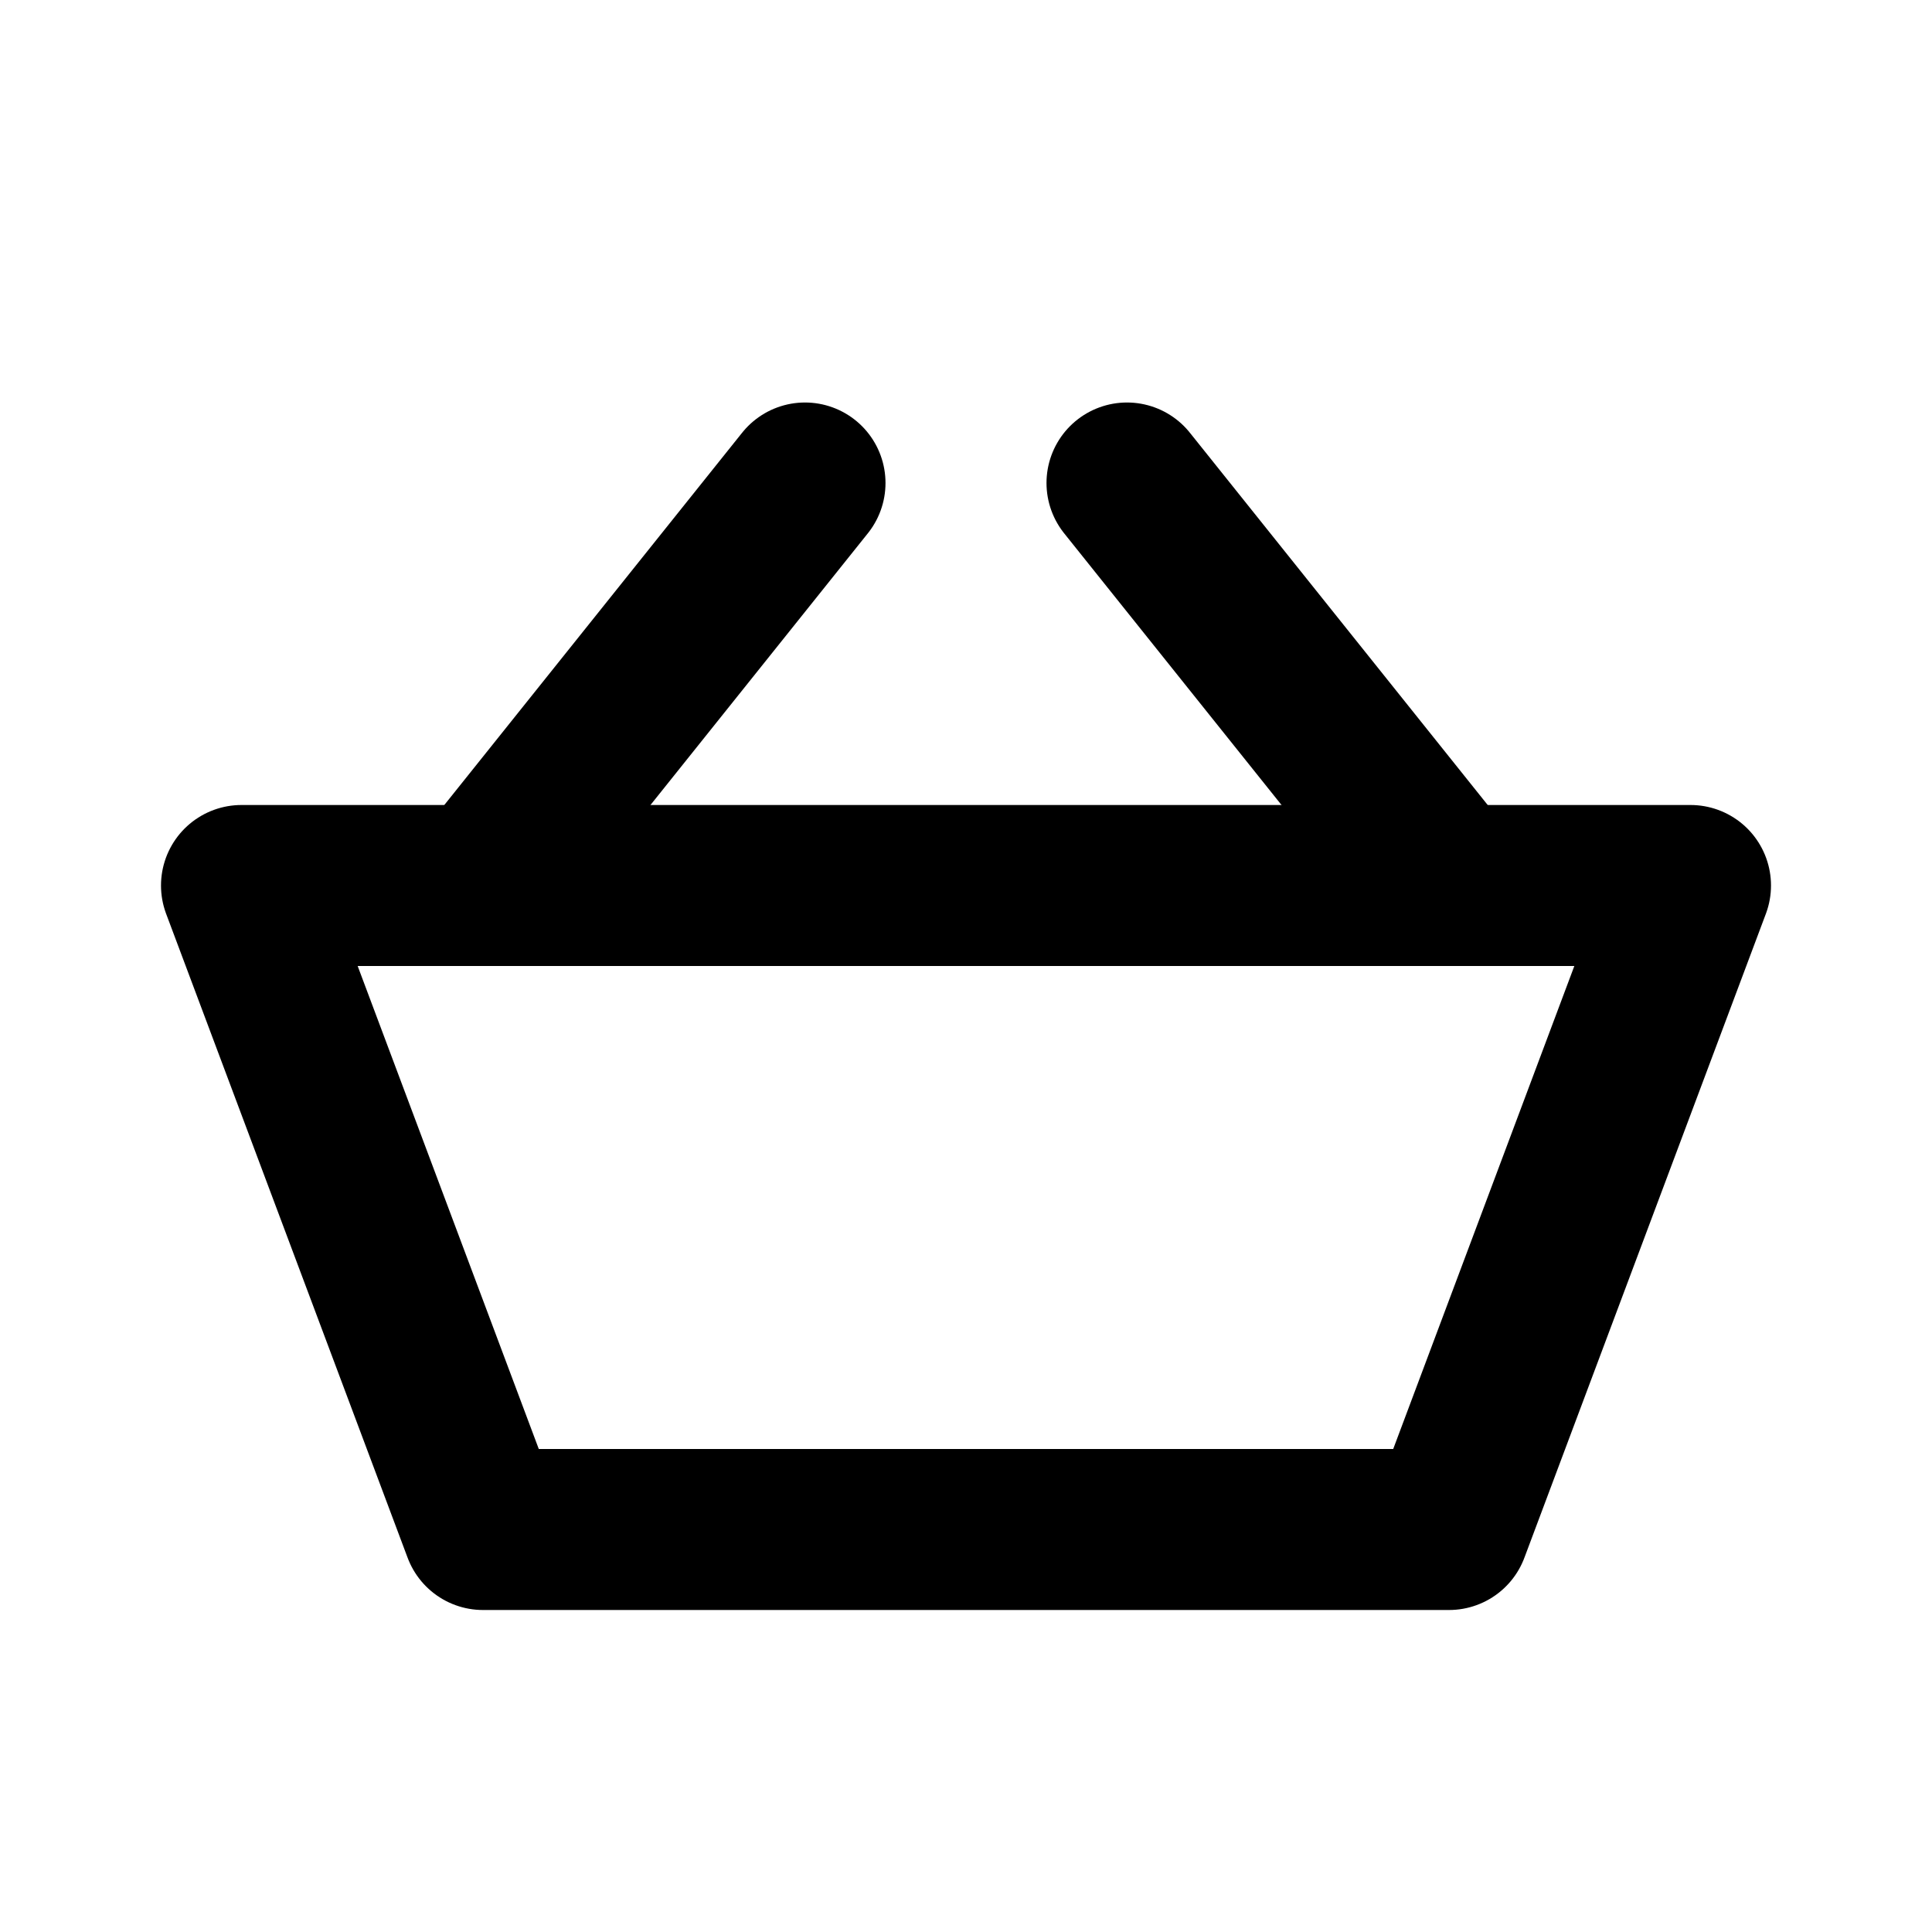
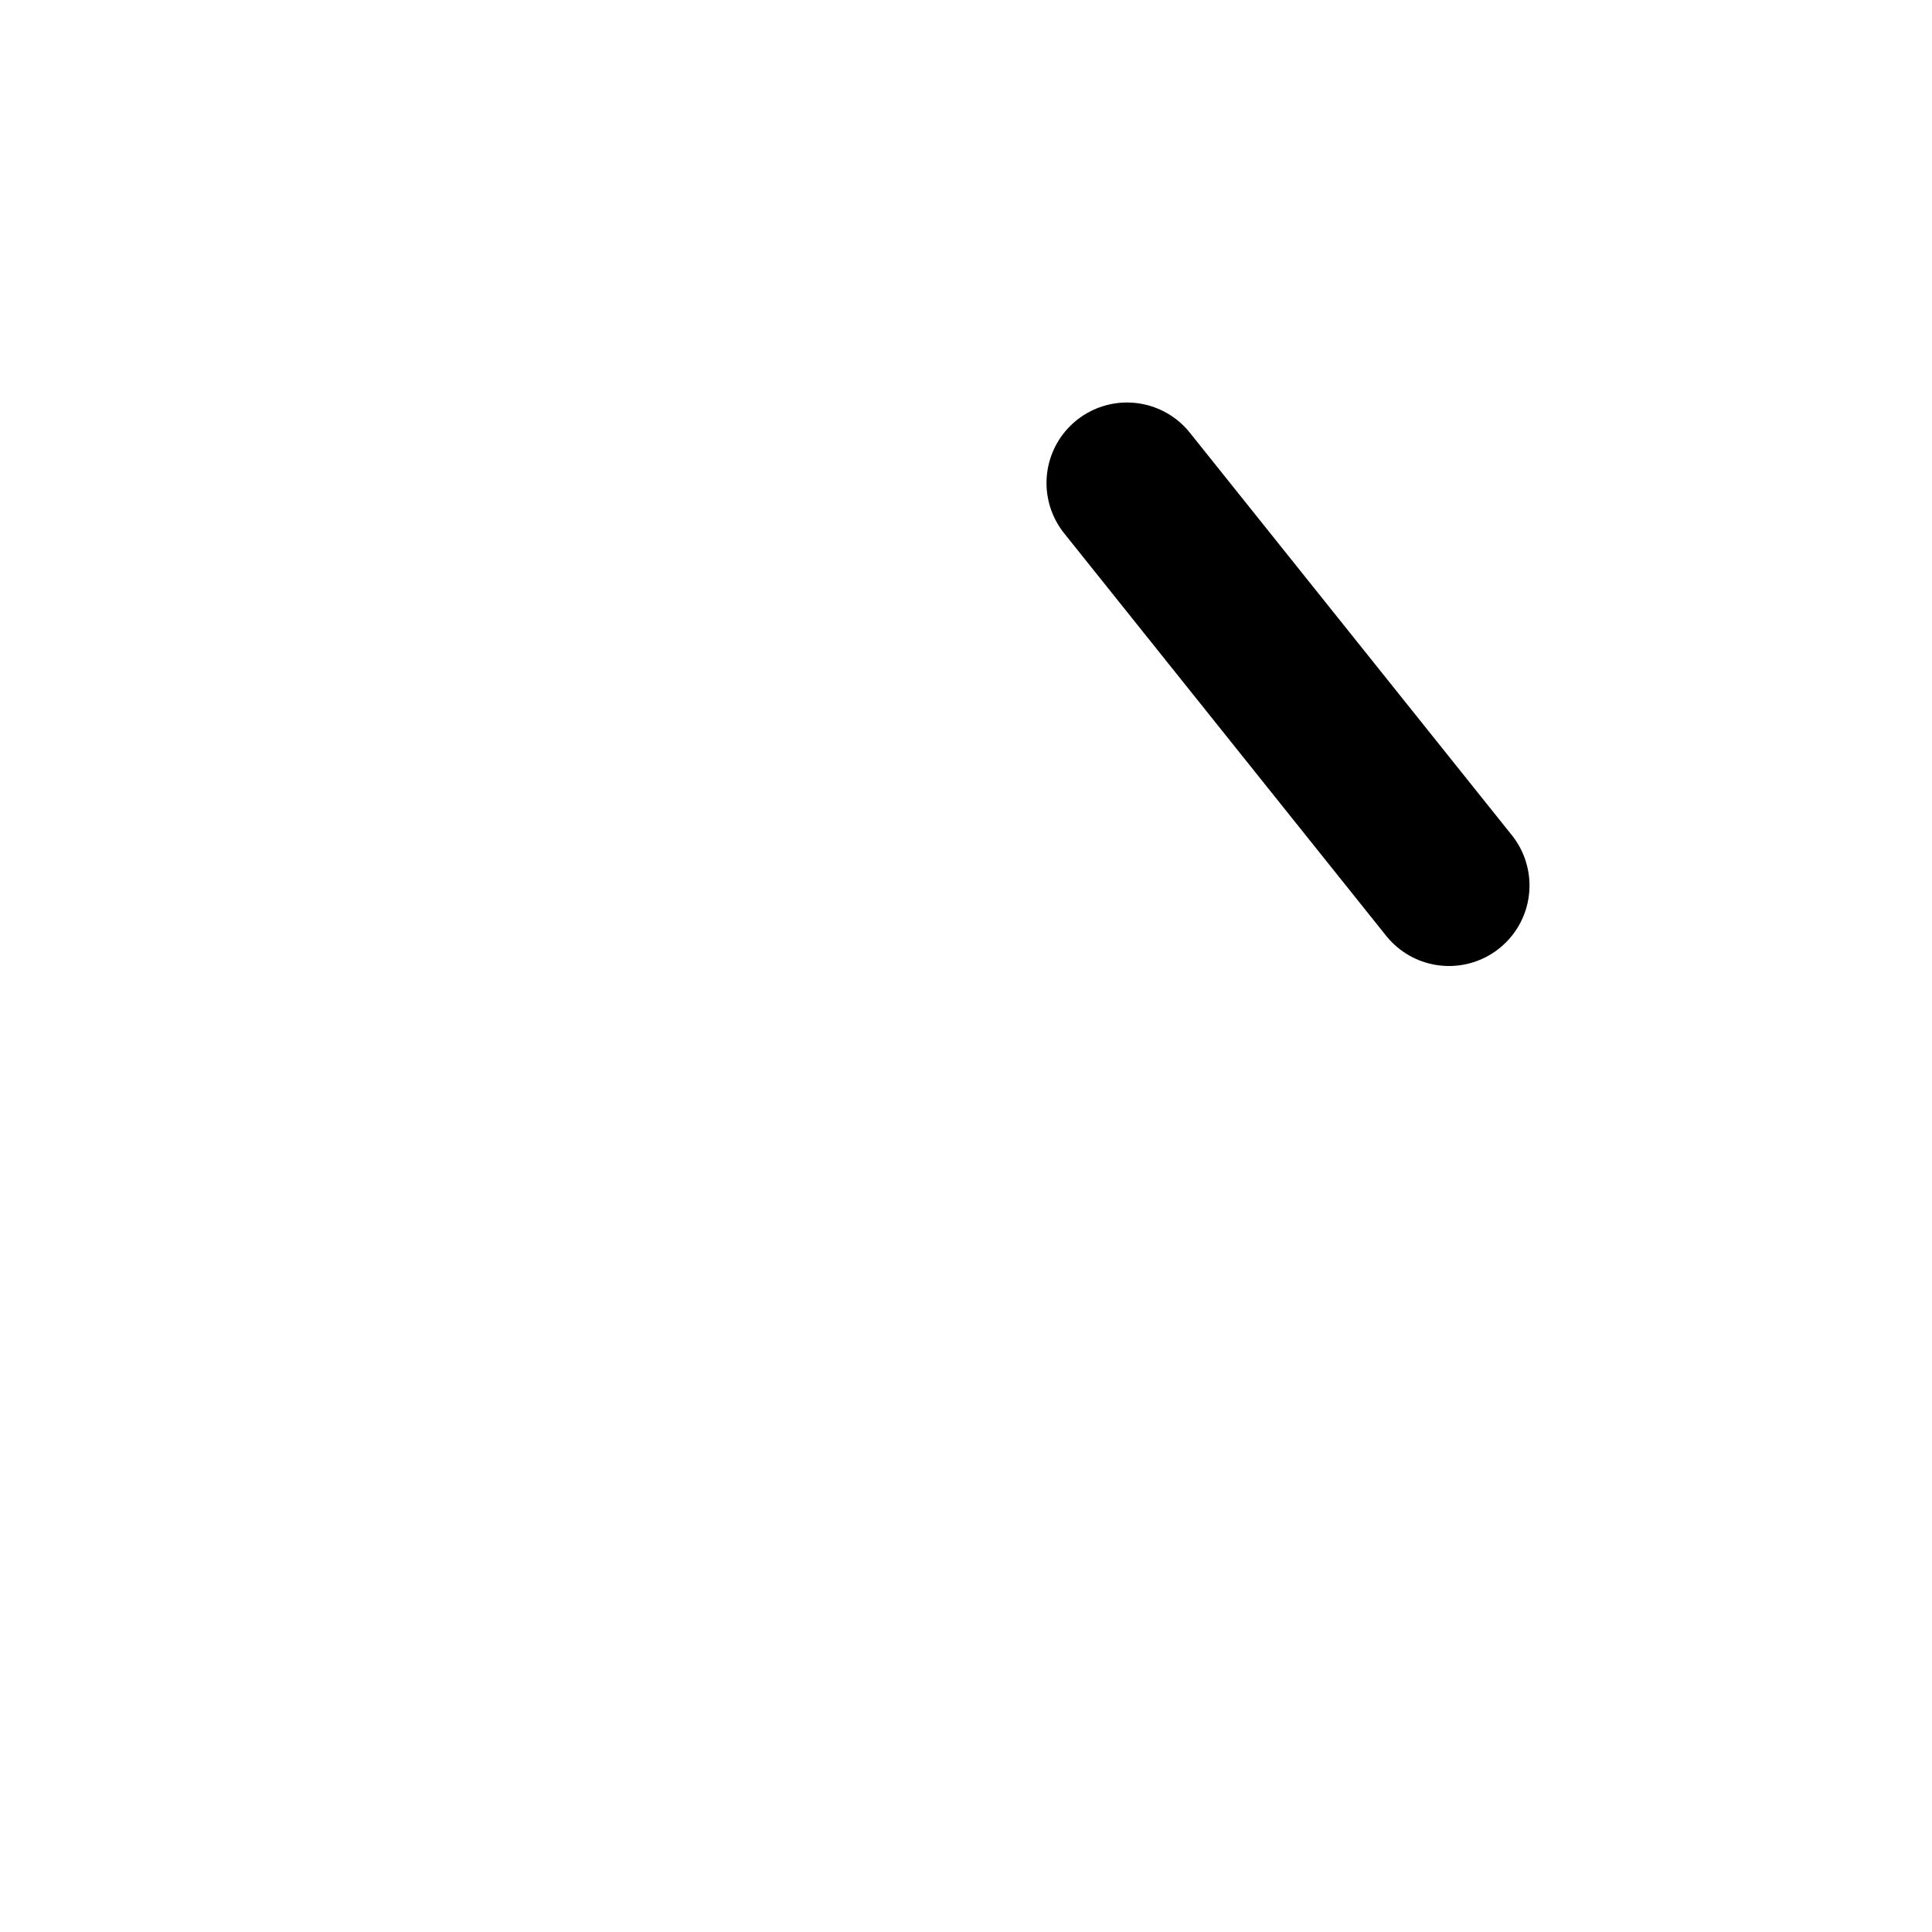
<svg xmlns="http://www.w3.org/2000/svg" width="24" height="24" viewBox="0 0 24 24" fill="none">
-   <path d="M3 11L6 19H18L21 11H3Z" stroke="black" stroke-width="2" stroke-linejoin="round" />
-   <path d="M6 11L10 6" stroke="black" stroke-width="2" stroke-linecap="round" stroke-linejoin="round" />
  <path d="M18 11L14 6" stroke="black" stroke-width="2" stroke-linecap="round" stroke-linejoin="round" />
</svg>